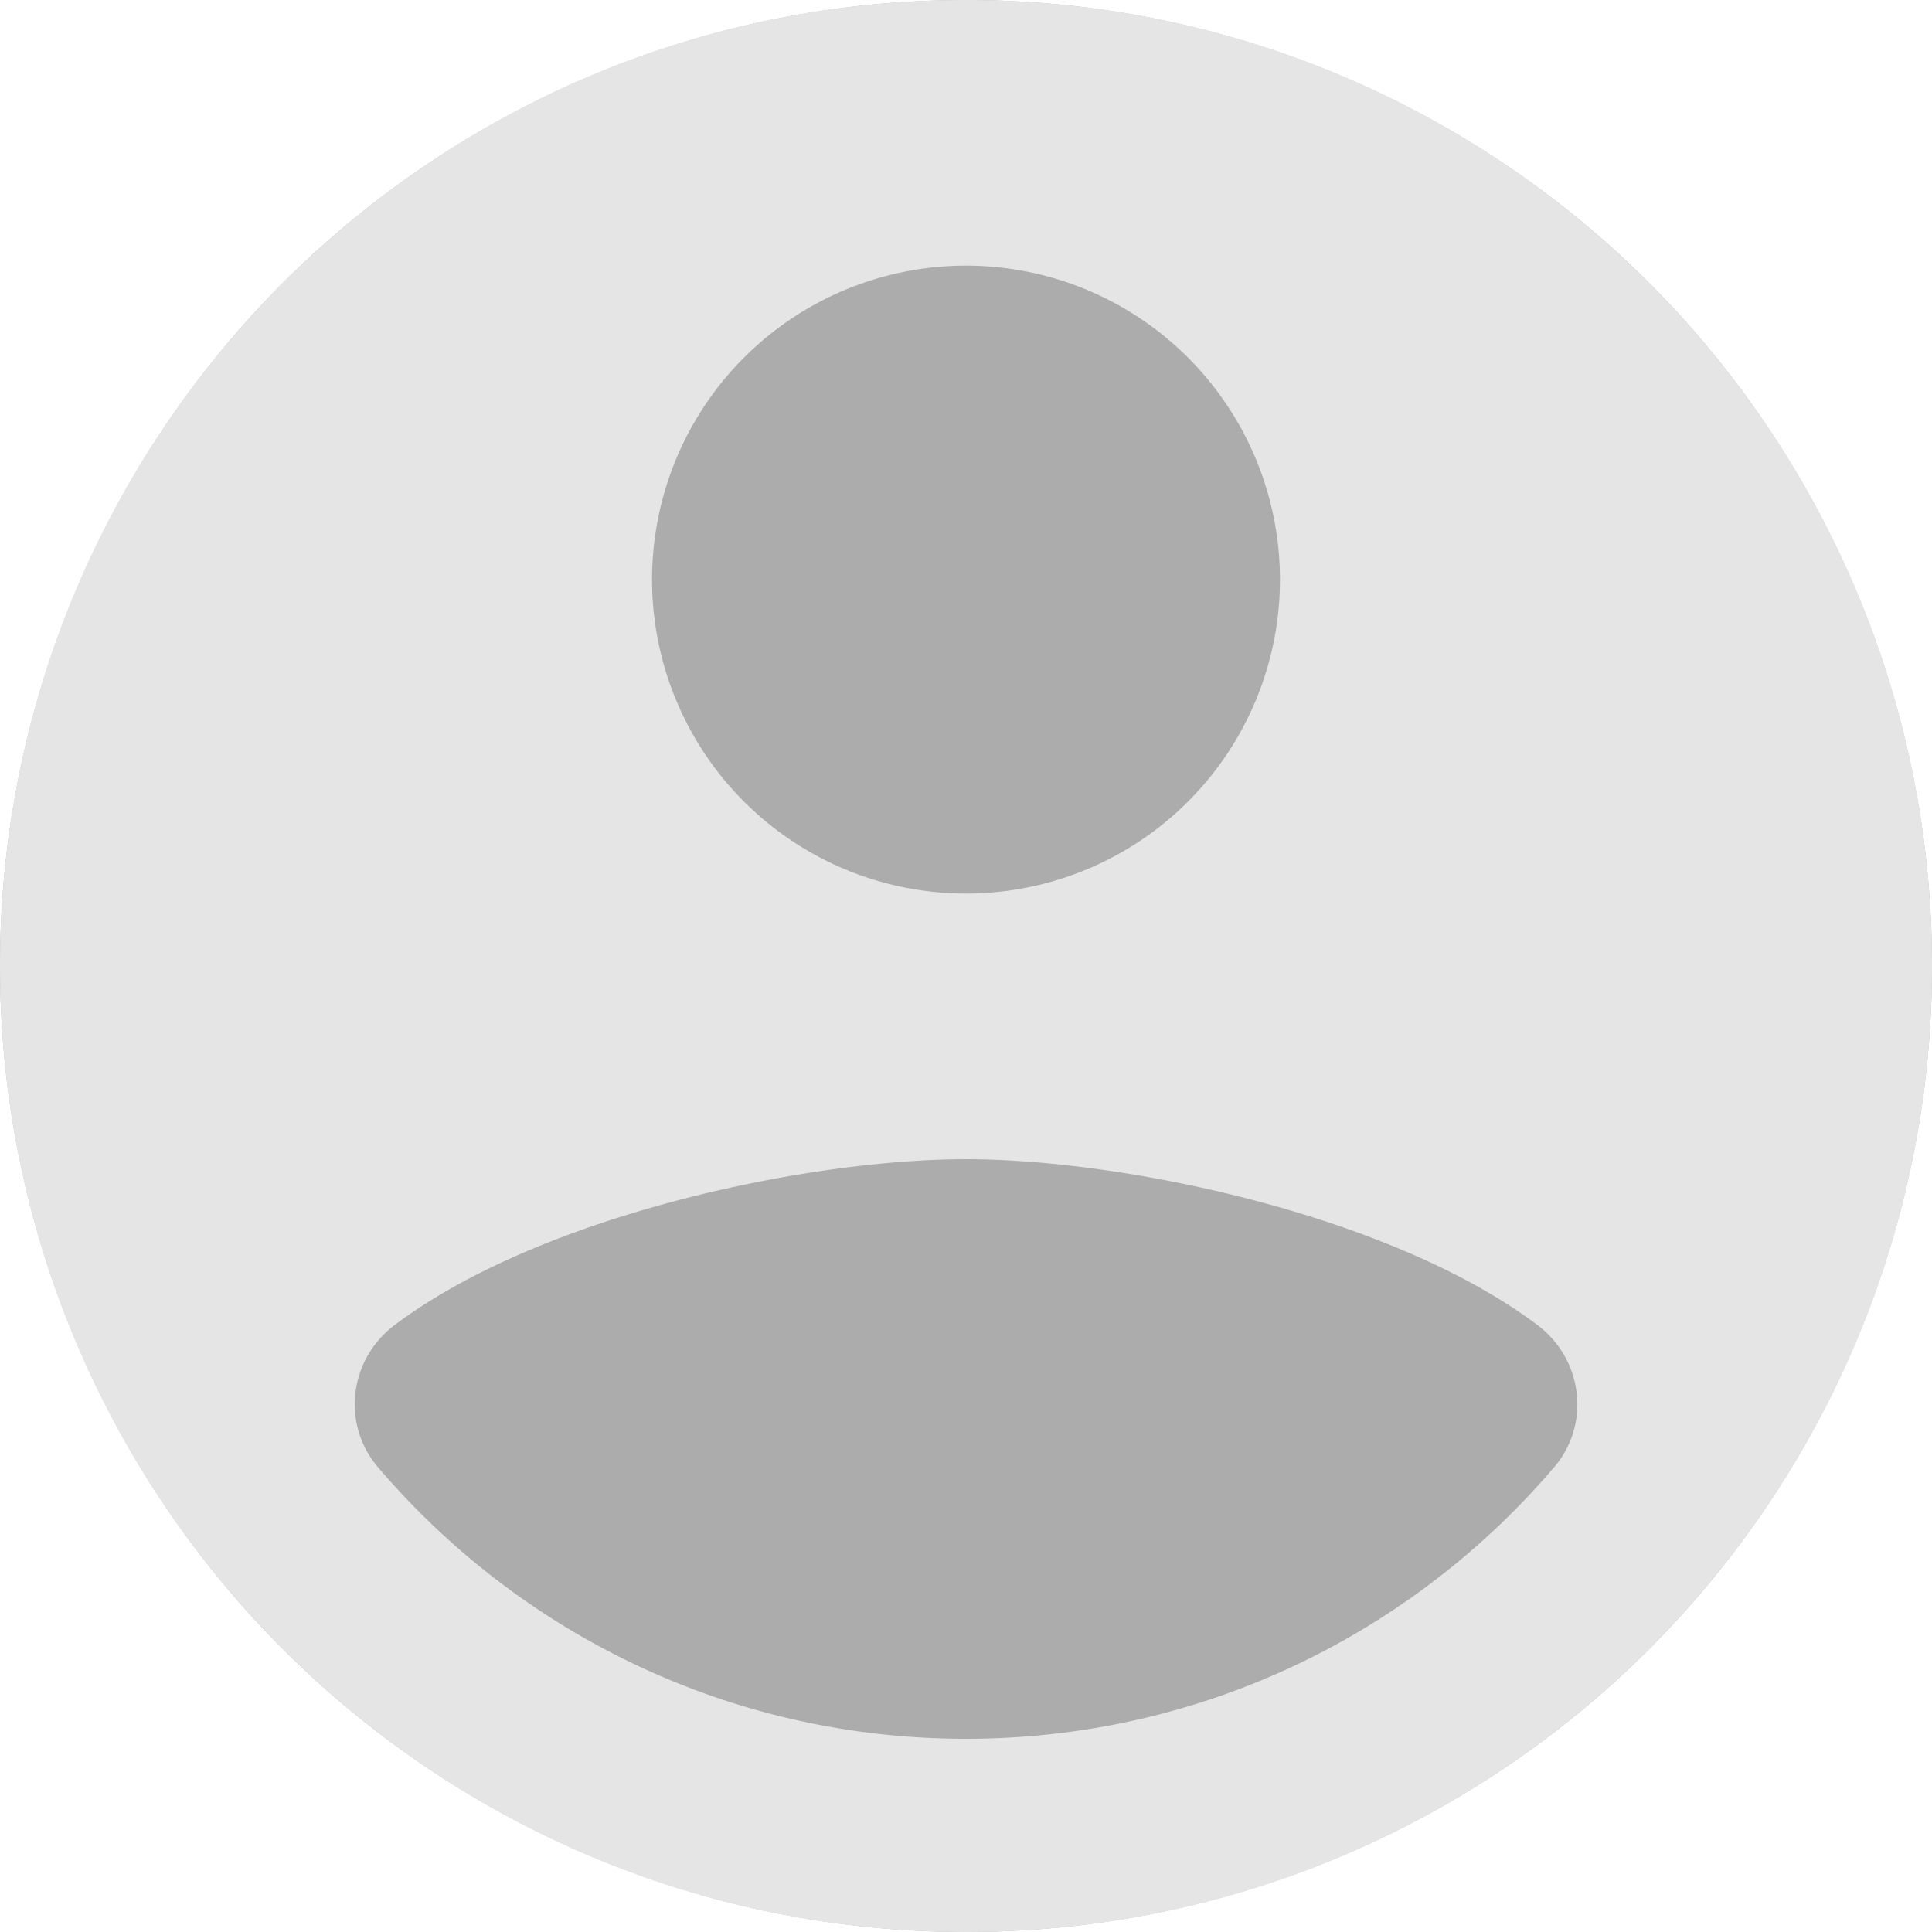
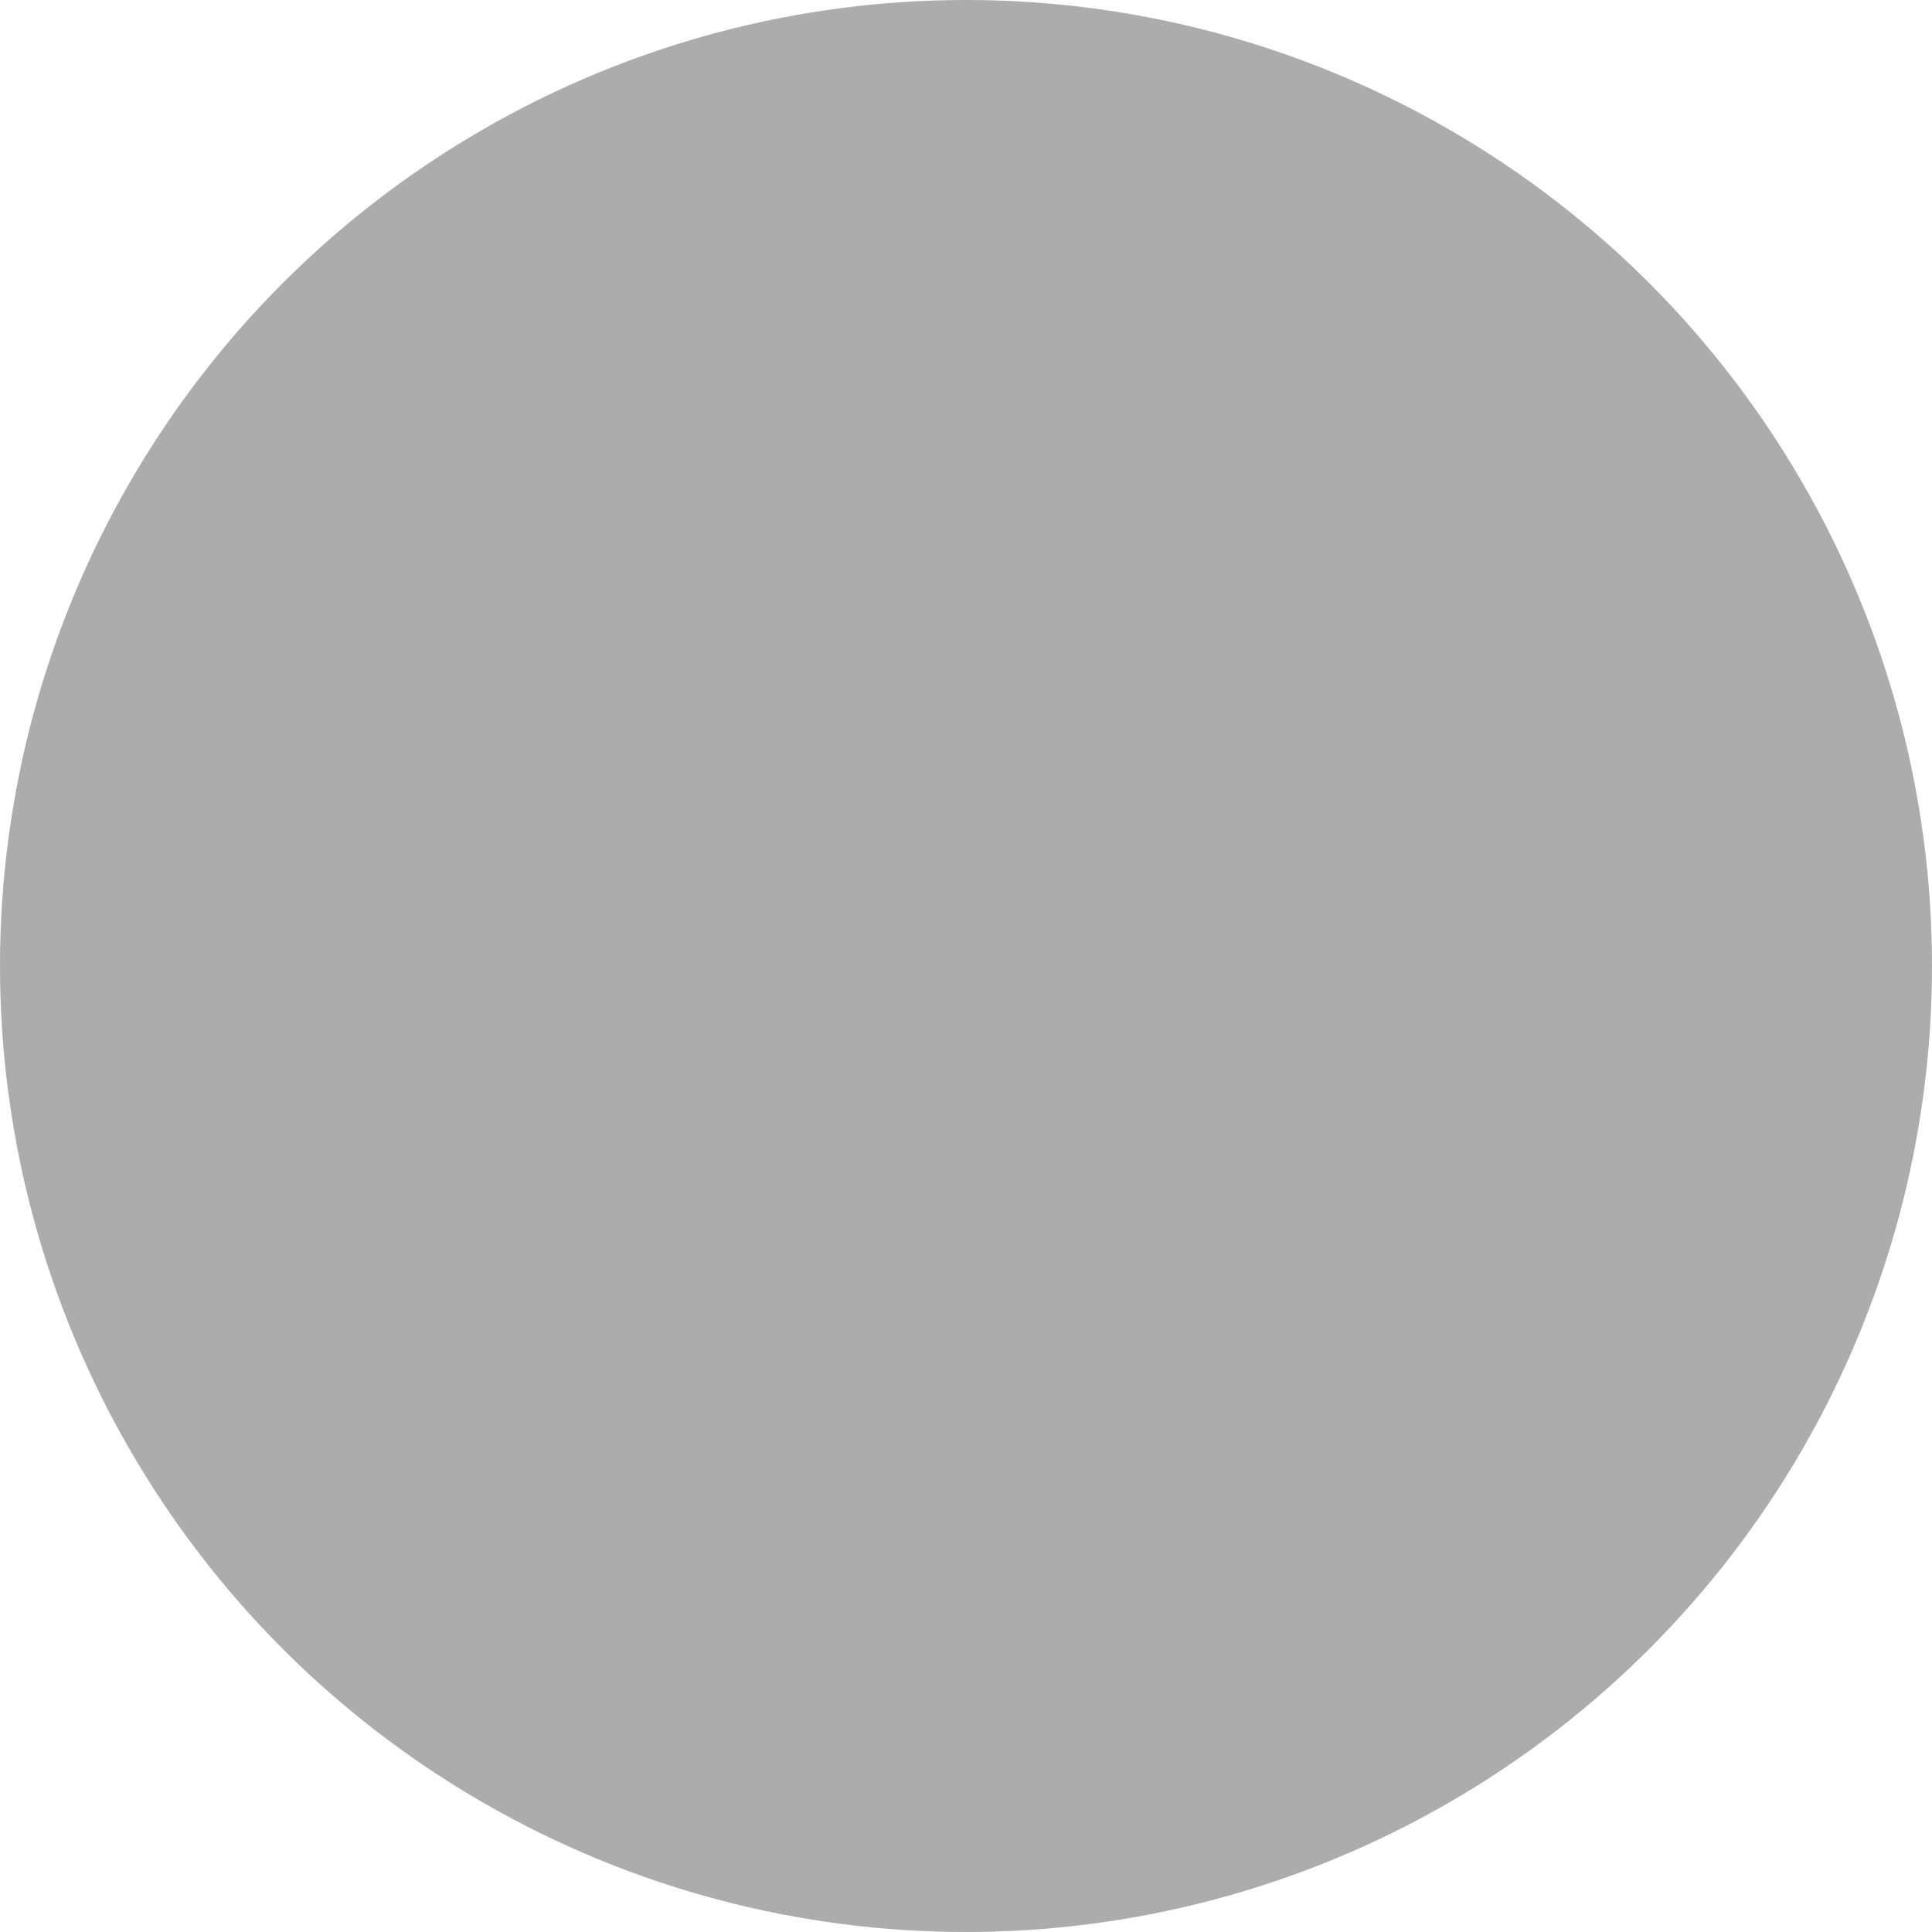
<svg xmlns="http://www.w3.org/2000/svg" width="56" height="56" fill="none">
  <circle cx="28" cy="28" r="28" fill="#ACACAC" />
-   <path d="M28 0C12.536 0 0 12.536 0 28s12.536 28 28 28 28-12.536 28-28S43.464 0 28 0Zm0 7.7a9.1 9.1 0 0 1 9.1 9.1 9.1 9.1 0 0 1-9.1 9.1 9.1 9.1 0 0 1-9.1-9.1A9.1 9.1 0 0 1 28 7.7Zm0 42.7c-6.826 0-12.939-3.055-17.046-7.874-1.067-1.251-.83-3.13.484-4.118C15.686 35.213 23.425 33.6 28 33.6c4.575 0 12.314 1.613 16.565 4.808 1.313.988 1.551 2.87.484 4.118C40.94 47.346 34.826 50.4 28 50.4Z" fill="#E5E5E5" />
</svg>